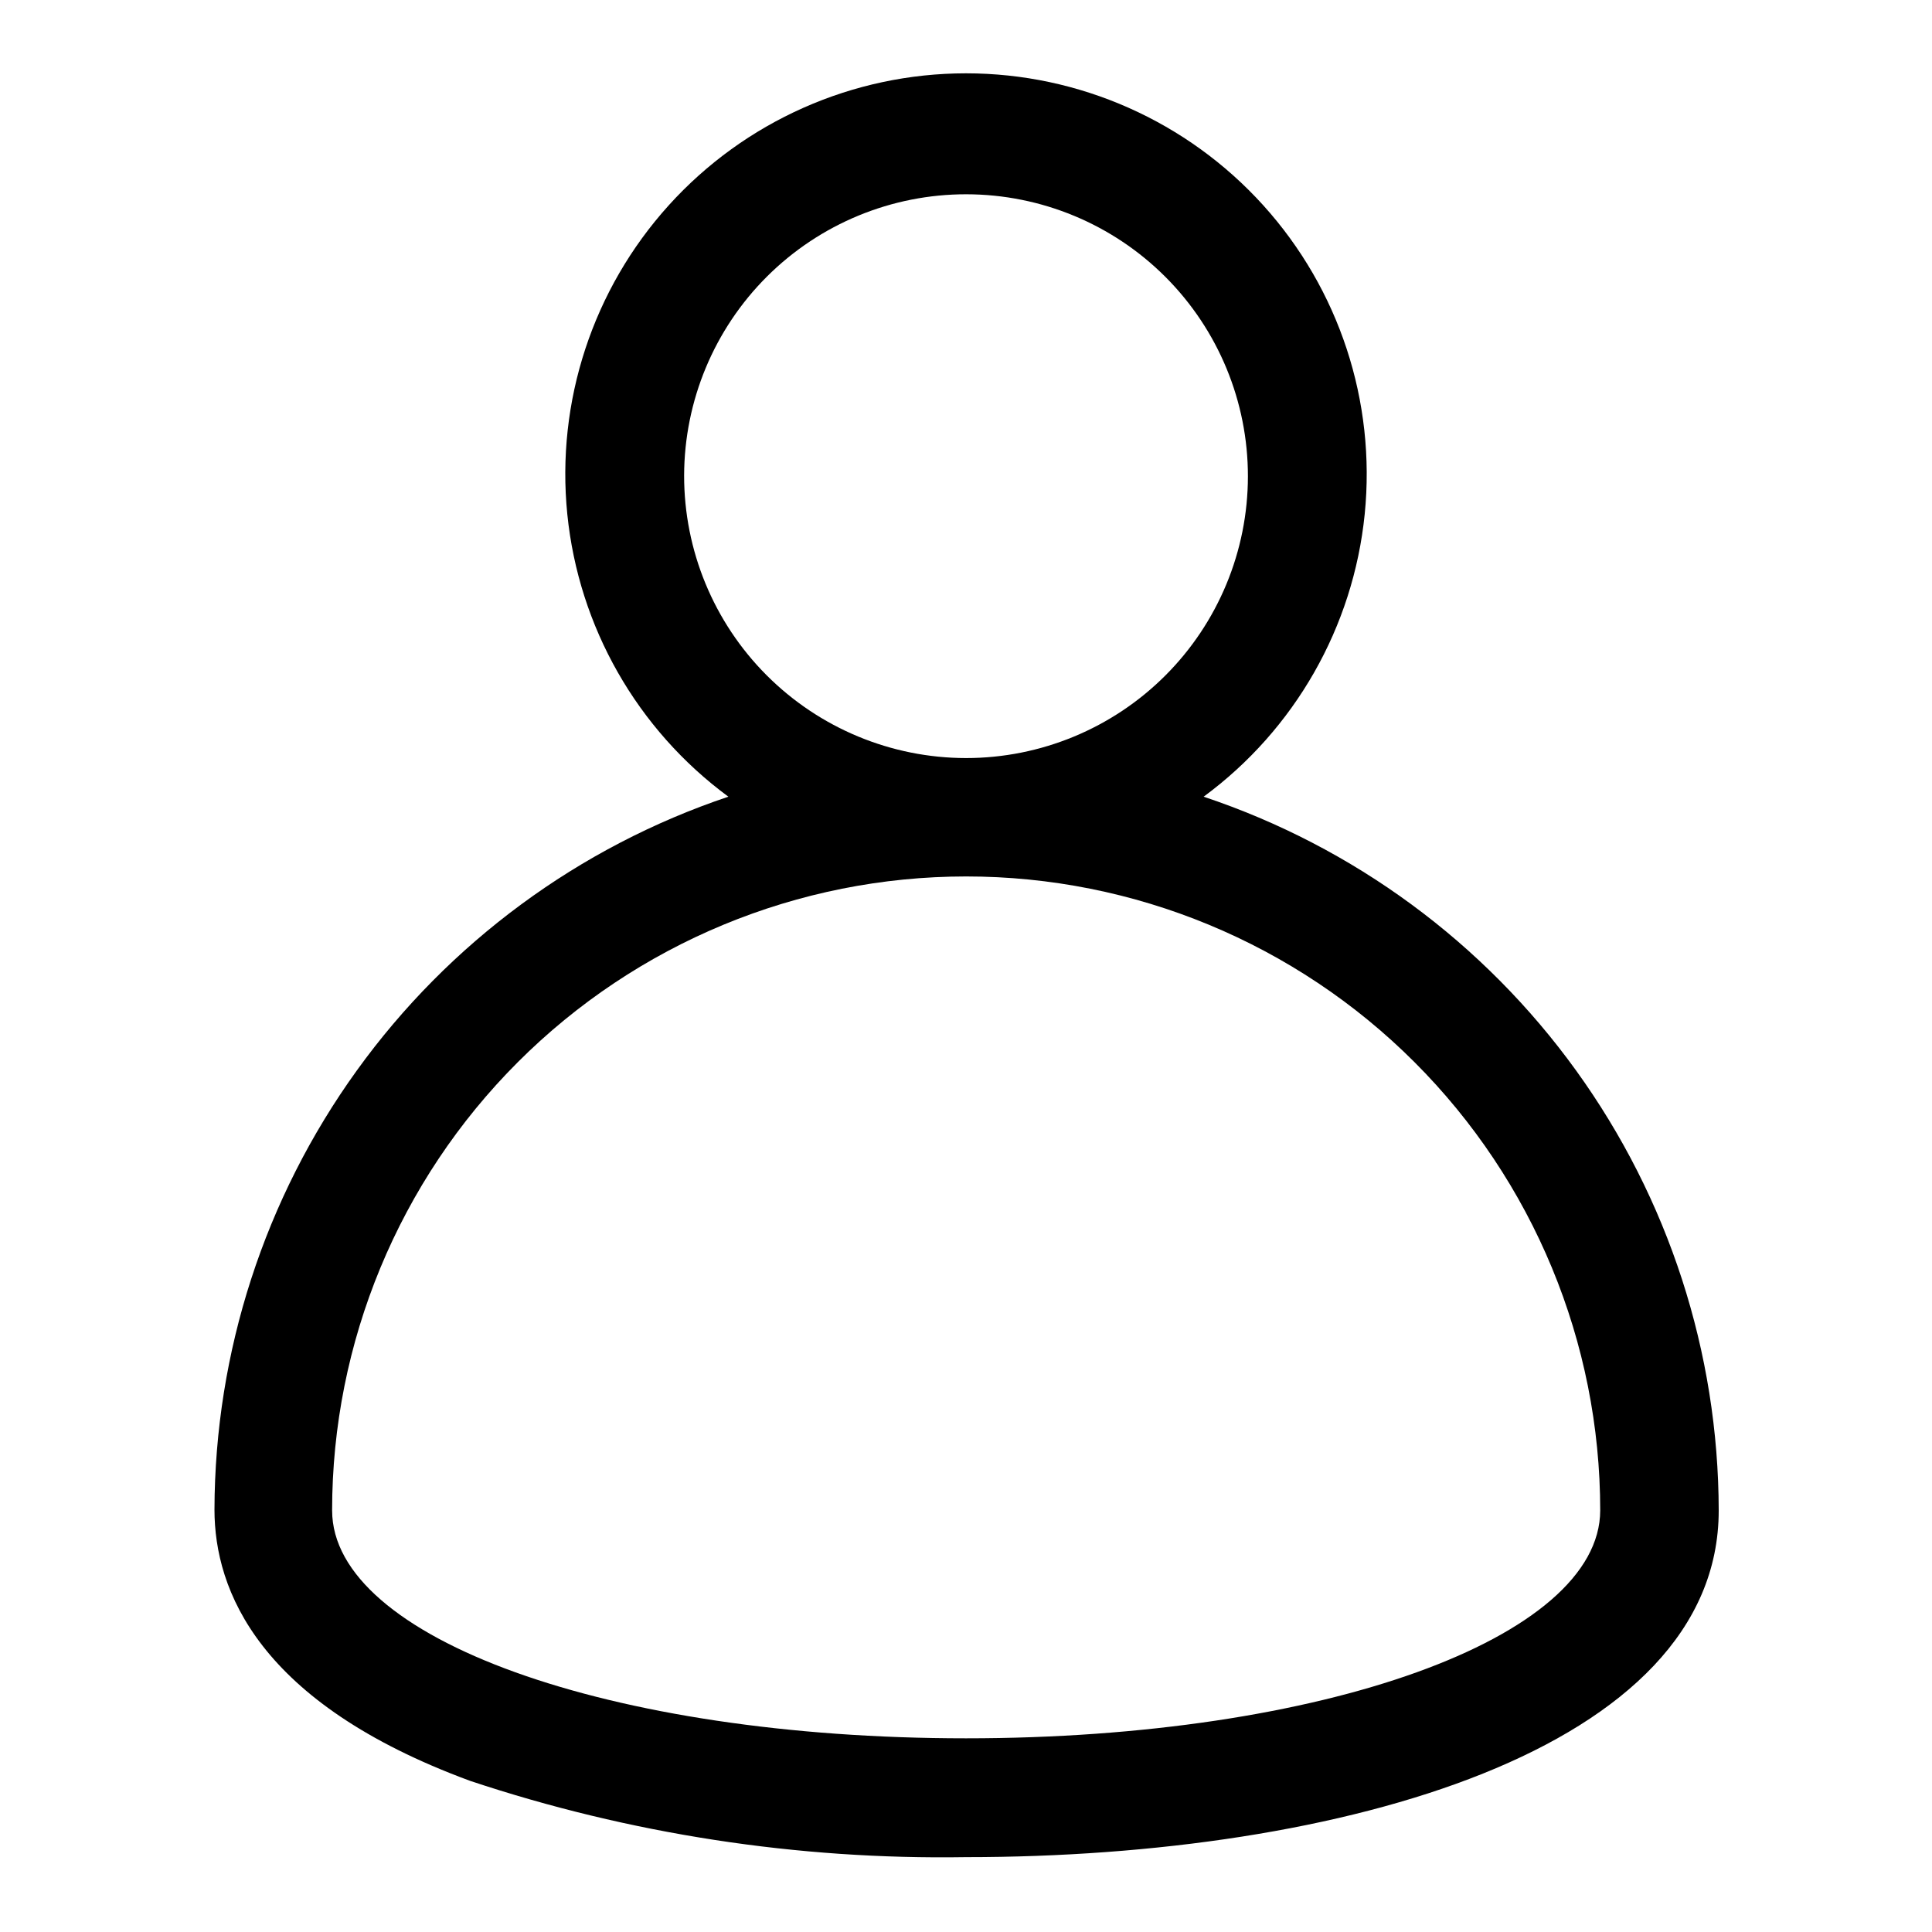
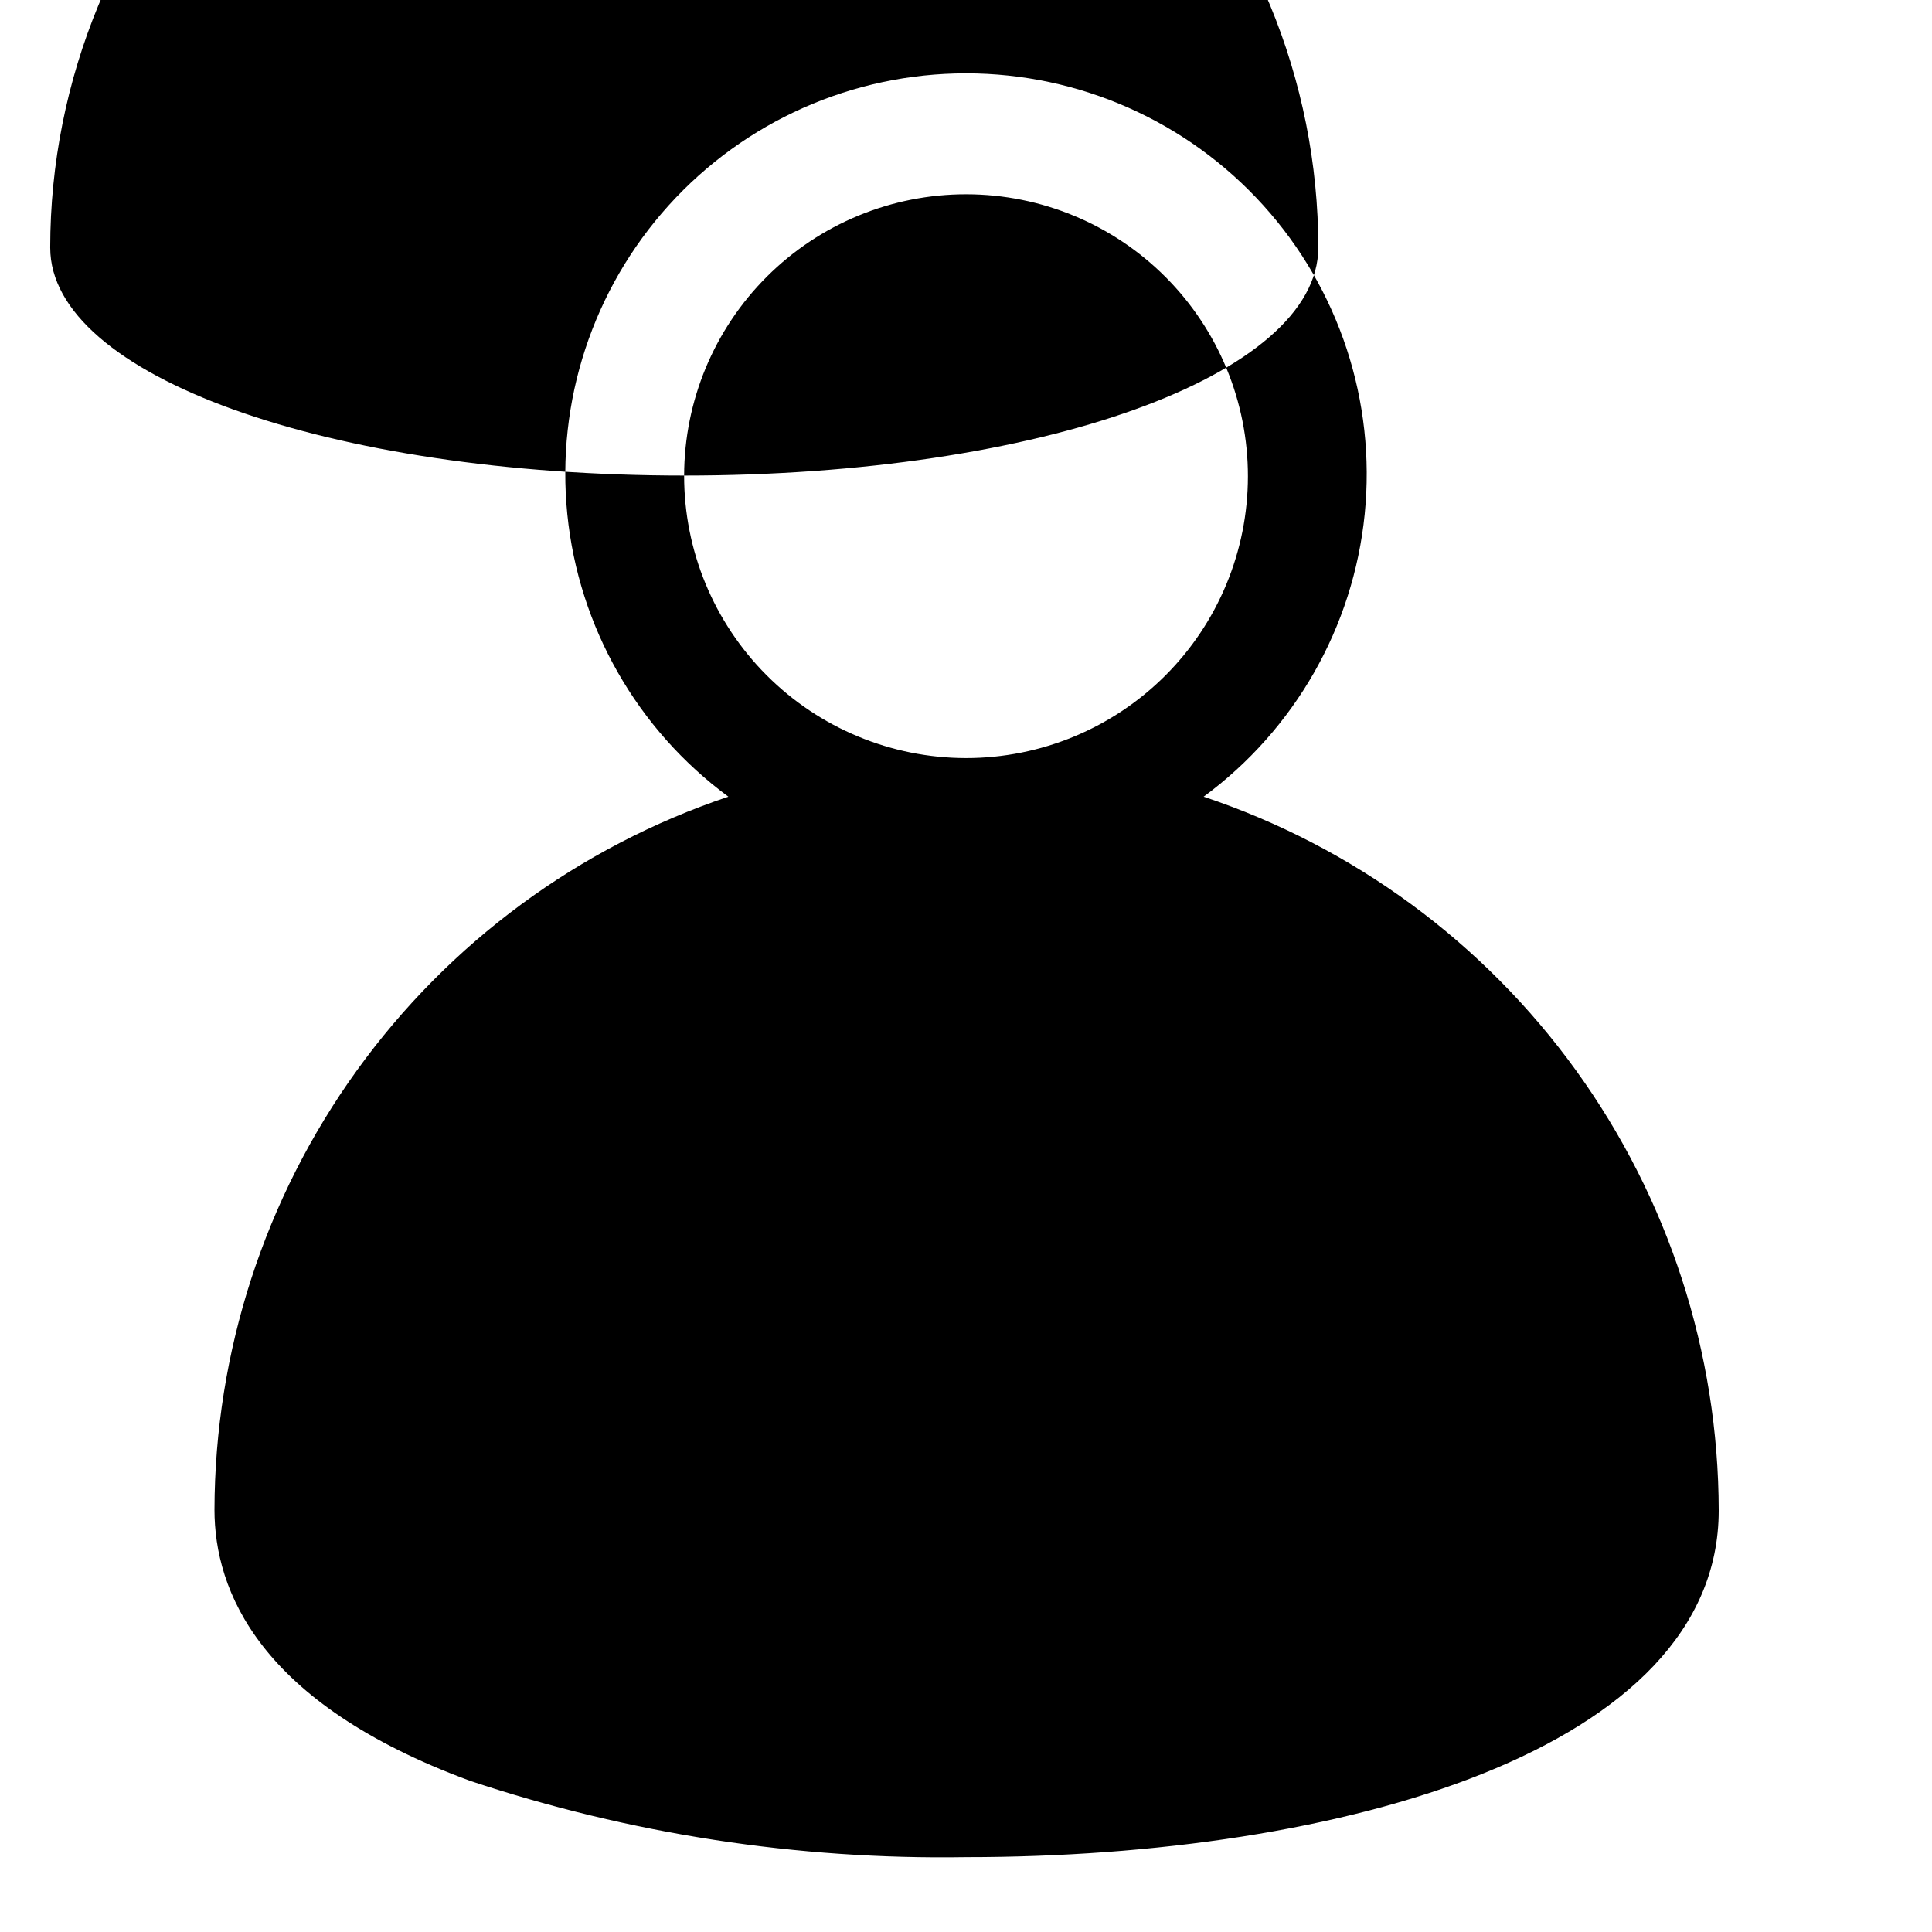
<svg xmlns="http://www.w3.org/2000/svg" fill="#000000" width="800px" height="800px" version="1.1" viewBox="144 144 512 512">
-   <path d="m462.98 355.13c24.168-17.801 39.672-45 42.68-74.863s-6.762-59.609-26.895-81.871c-20.133-22.262-48.746-34.965-78.762-34.965s-58.633 12.703-78.766 34.965-29.902 52.008-26.895 81.871c3.008 29.863 18.516 57.062 42.684 74.863-39.605 13.301-74.043 38.68-98.469 72.566-24.43 33.891-37.621 74.586-37.719 116.36 0 21.41 11.73 51.246 67.699 71.871v0.004c42.367 14.109 86.816 20.949 131.46 20.23 99.344 0 199.48-28.418 199.48-91.867-0.07-41.855-13.285-82.633-37.777-116.57-24.492-33.941-59.023-59.332-98.723-72.59zm-137.68-85.098c0.043-19.805 7.945-38.781 21.973-52.762 14.027-13.977 33.035-21.812 52.836-21.785 19.805 0.027 38.789 7.918 52.777 21.934 13.988 14.02 21.84 33.02 21.824 52.824-0.012 19.805-7.891 38.793-21.898 52.789-14.008 14-33.004 21.863-52.805 21.863-19.836-0.02-38.848-7.922-52.859-21.961-14.008-14.039-21.867-33.066-21.848-52.902zm74.707 334.64c-94.465 0-167.99-26.527-167.99-60.379h-0.004c0-44.562 17.703-87.305 49.215-118.81 31.512-31.512 74.25-49.215 118.82-49.215 44.562 0 87.301 17.703 118.81 49.215 31.512 31.508 49.215 74.25 49.215 118.81-0.078 33.848-73.605 60.379-168.07 60.379z" />
+   <path d="m462.98 355.13c24.168-17.801 39.672-45 42.68-74.863s-6.762-59.609-26.895-81.871c-20.133-22.262-48.746-34.965-78.762-34.965s-58.633 12.703-78.766 34.965-29.902 52.008-26.895 81.871c3.008 29.863 18.516 57.062 42.684 74.863-39.605 13.301-74.043 38.68-98.469 72.566-24.43 33.891-37.621 74.586-37.719 116.36 0 21.41 11.73 51.246 67.699 71.871v0.004c42.367 14.109 86.816 20.949 131.46 20.23 99.344 0 199.48-28.418 199.48-91.867-0.07-41.855-13.285-82.633-37.777-116.57-24.492-33.941-59.023-59.332-98.723-72.59zm-137.68-85.098c0.043-19.805 7.945-38.781 21.973-52.762 14.027-13.977 33.035-21.812 52.836-21.785 19.805 0.027 38.789 7.918 52.777 21.934 13.988 14.02 21.84 33.02 21.824 52.824-0.012 19.805-7.891 38.793-21.898 52.789-14.008 14-33.004 21.863-52.805 21.863-19.836-0.02-38.848-7.922-52.859-21.961-14.008-14.039-21.867-33.066-21.848-52.902zc-94.465 0-167.99-26.527-167.99-60.379h-0.004c0-44.562 17.703-87.305 49.215-118.81 31.512-31.512 74.25-49.215 118.82-49.215 44.562 0 87.301 17.703 118.81 49.215 31.512 31.508 49.215 74.25 49.215 118.81-0.078 33.848-73.605 60.379-168.07 60.379z" />
</svg>